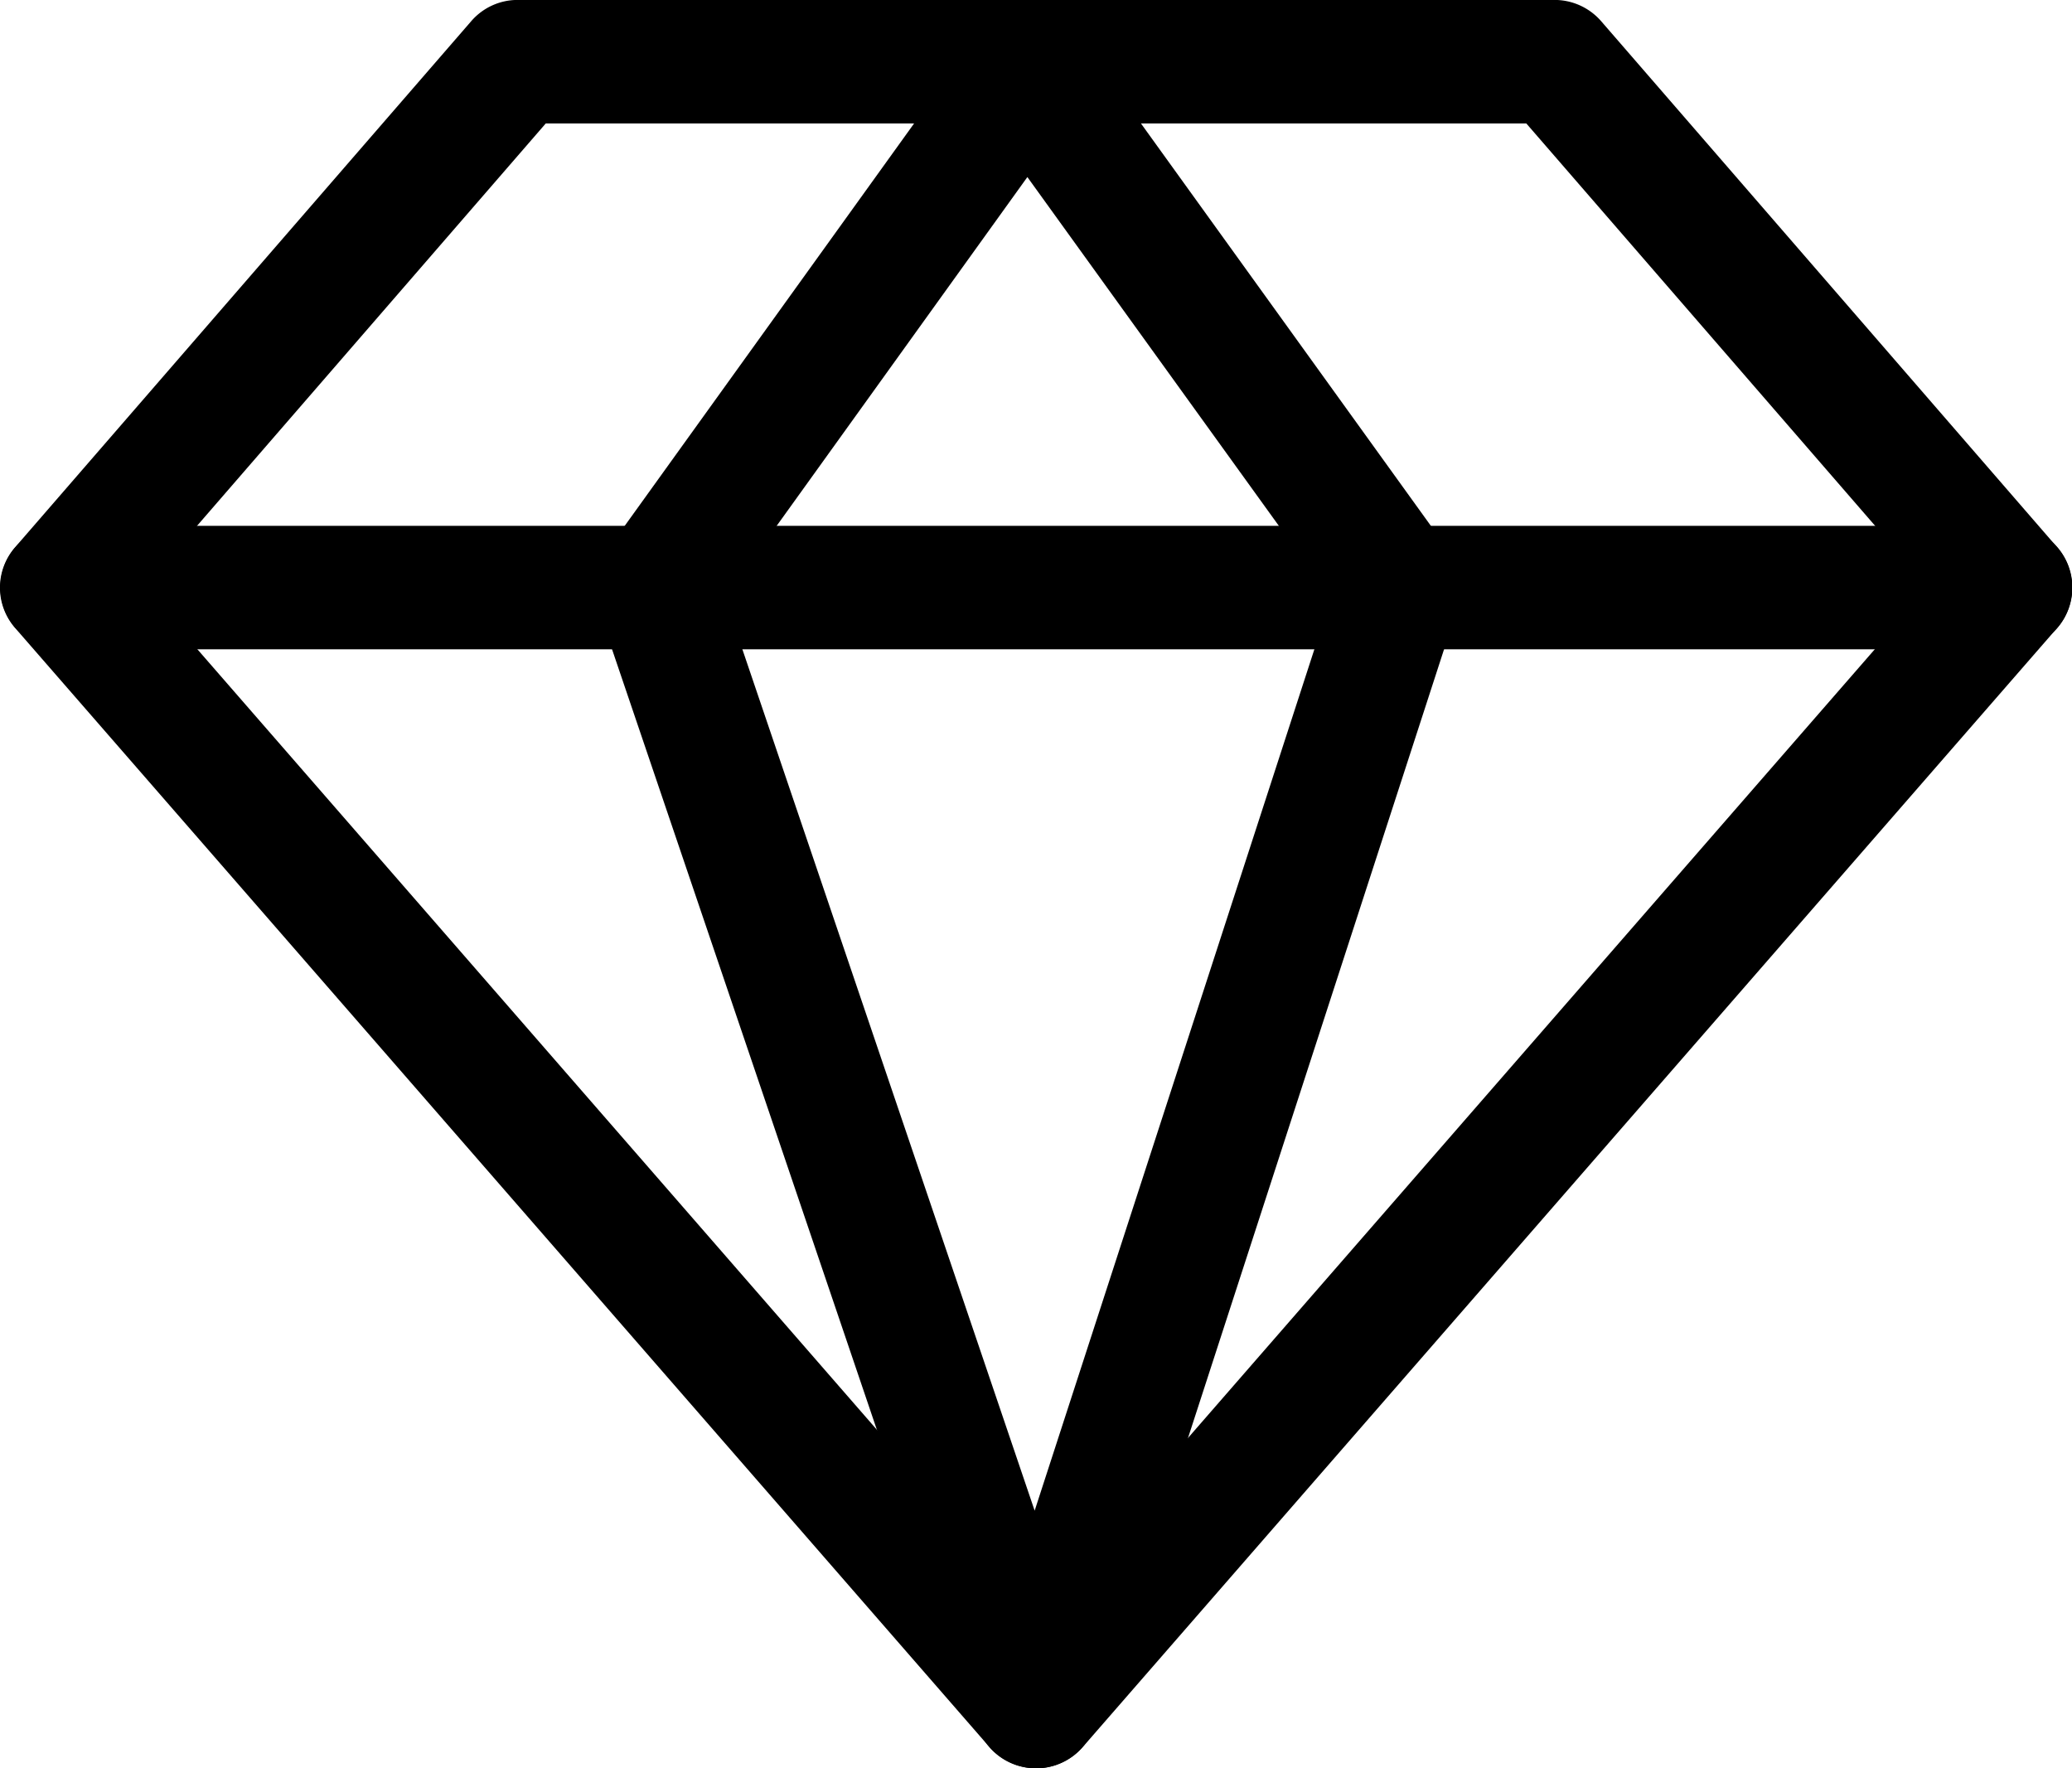
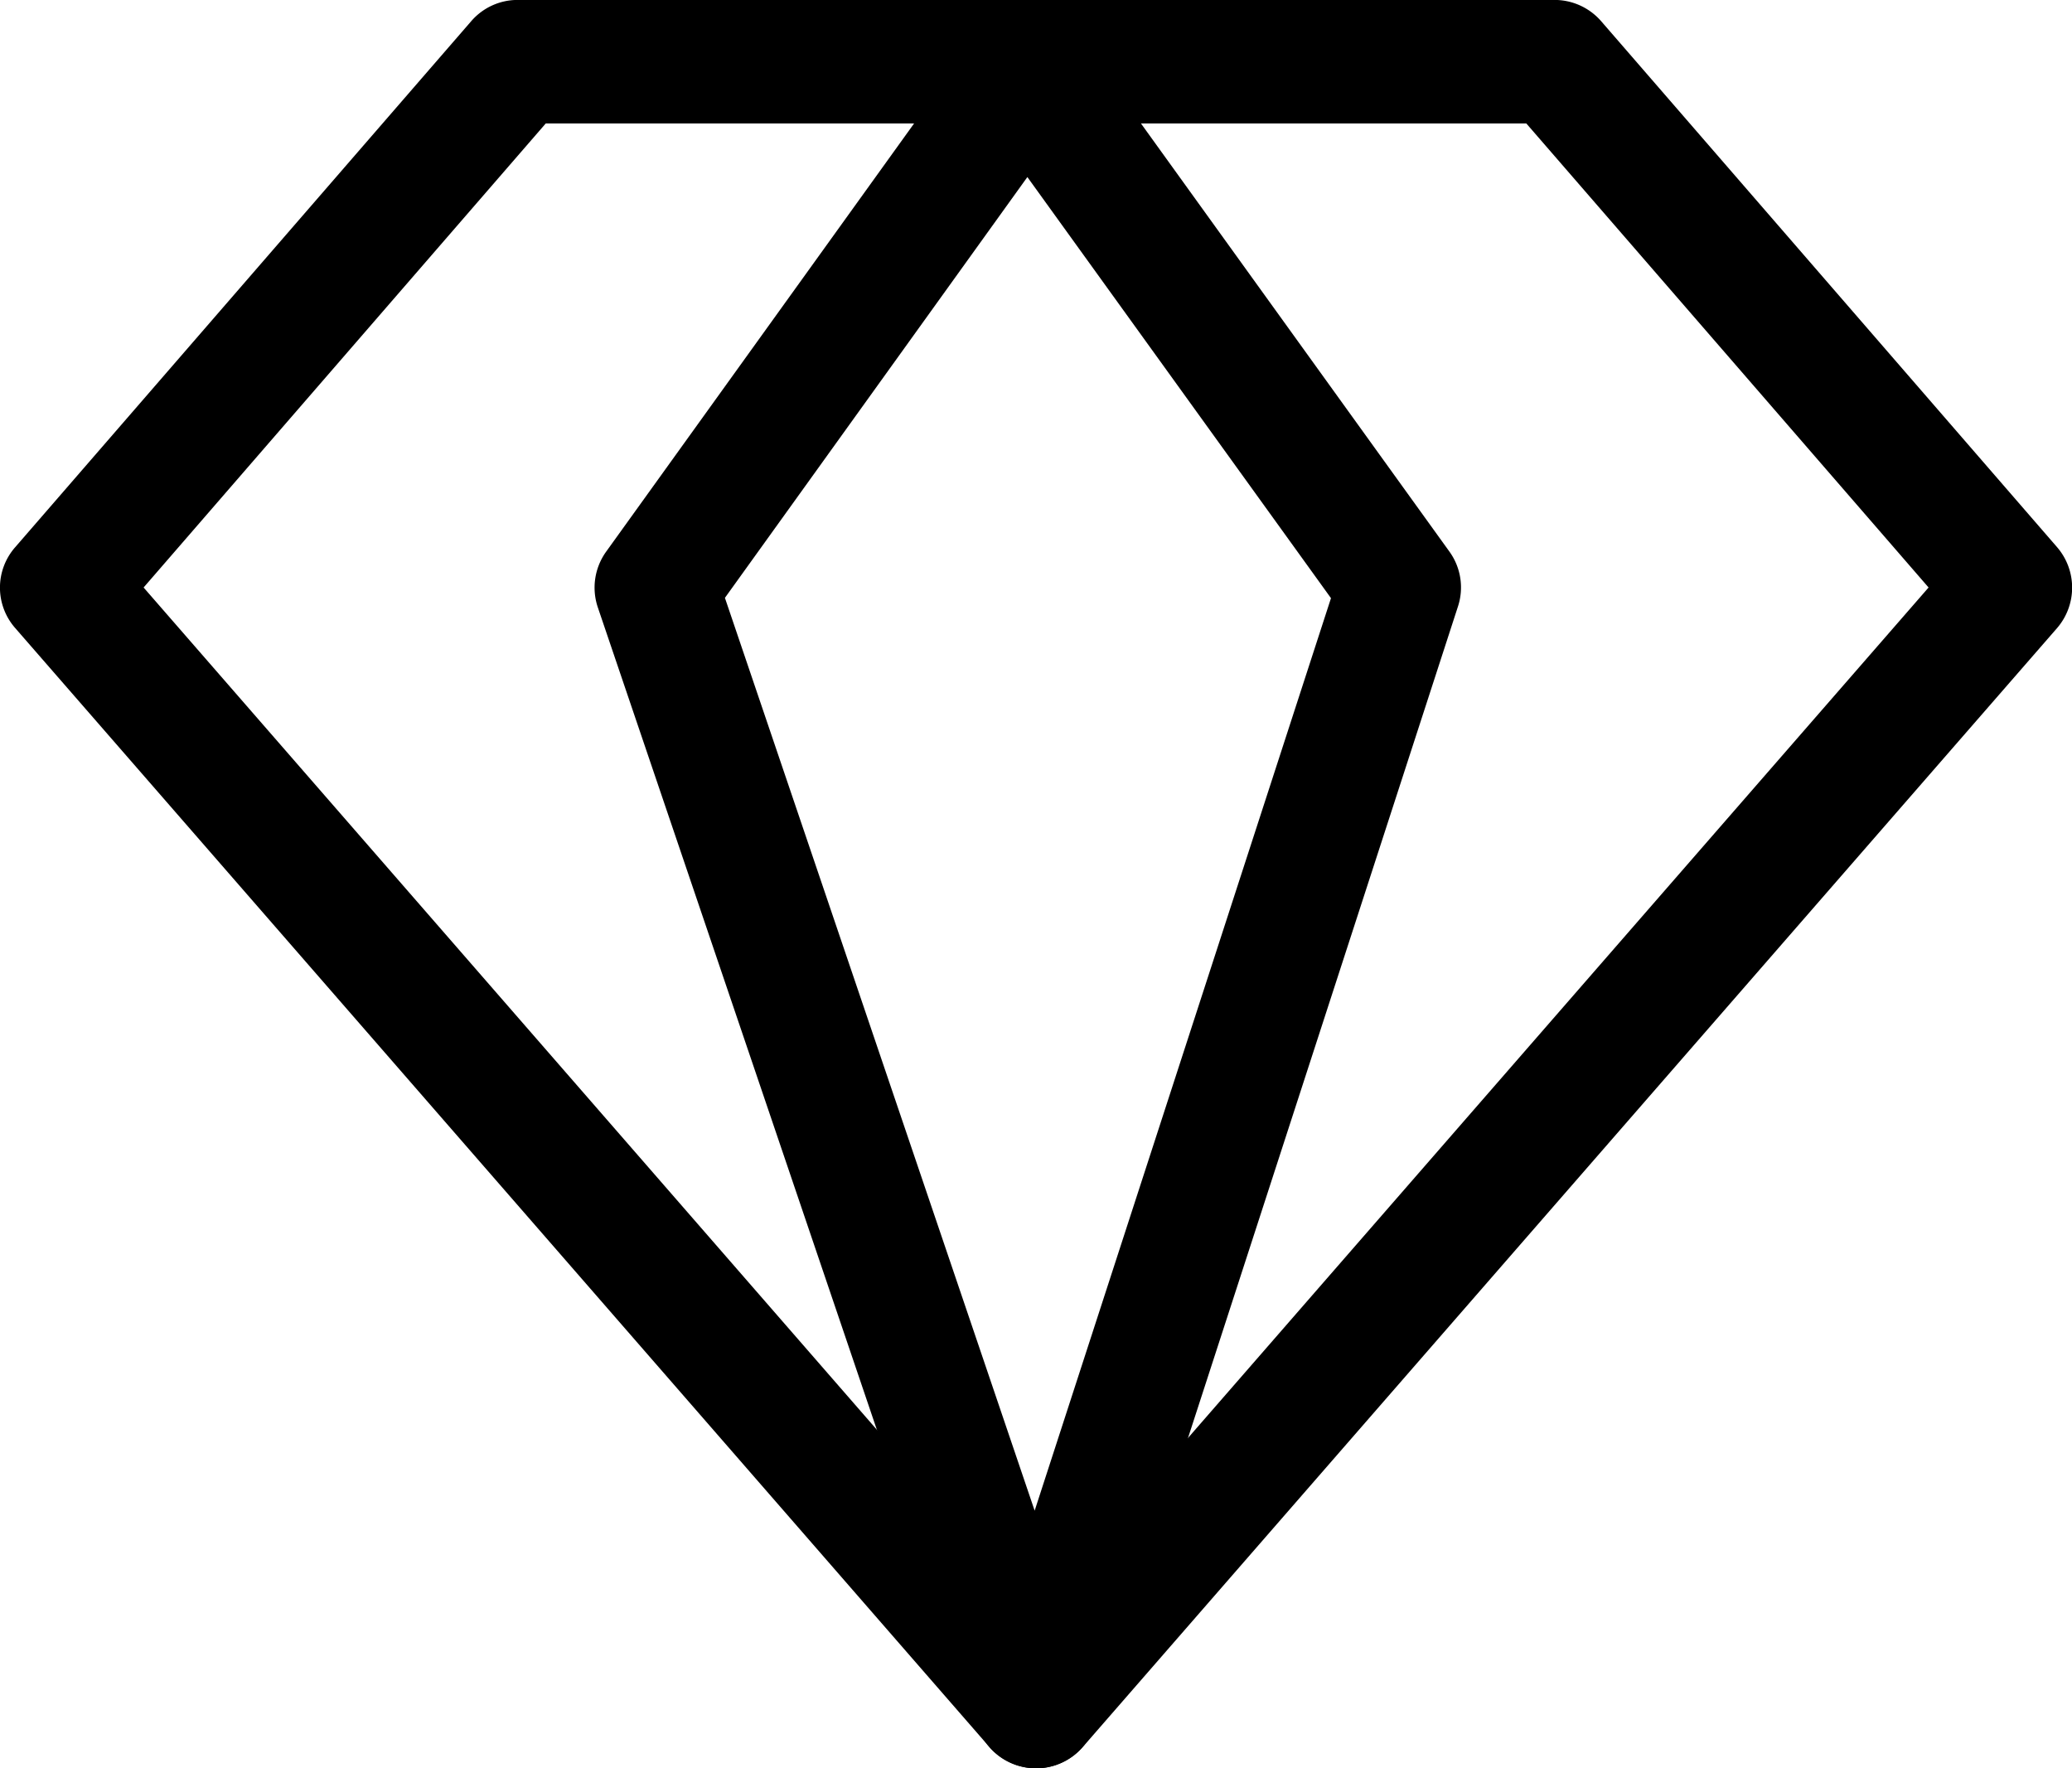
<svg xmlns="http://www.w3.org/2000/svg" width="33.836" height="28.874" viewBox="0 0 33.836 28.874">
  <g id="Group_2606" data-name="Group 2606" transform="translate(-4545.266 -1606.985)">
-     <path id="Path_11018" data-name="Path 11018" d="M4578.1,1632.1h-31.82a1.008,1.008,0,1,1,0-2.016h31.82a1.008,1.008,0,0,1,0,2.016Z" transform="translate(0 -14.513)" />
    <path id="Path_11019" data-name="Path 11019" d="M4562.184,1635.858a1.009,1.009,0,0,1-.76-.346l-15.909-18.271a1,1,0,0,1,0-1.322l7.445-8.587a1,1,0,0,1,.76-.348h16.931a1.009,1.009,0,0,1,.763.348l7.444,8.587a1.011,1.011,0,0,1,0,1.322l-15.911,18.271A1.009,1.009,0,0,1,4562.184,1635.858Zm-14.573-19.28,14.573,16.737,14.576-16.737-6.569-7.577h-16.013Z" transform="translate(0)" />
    <path id="Path_11020" data-name="Path 11020" d="M4578.594,1636.129a1.008,1.008,0,0,1-.956-.684l-6.2-18.271a1.007,1.007,0,0,1,.136-.912l6.061-8.427a1,1,0,0,1,.817-.42h0a1.011,1.011,0,0,1,.819.418l6.072,8.427a1,1,0,0,1,.14.9l-5.932,18.27a1.007,1.007,0,0,1-.951.7Zm-5.081-19.112,5.058,14.905,4.839-14.9-4.958-6.876Z" transform="translate(-16.409 -0.27)" />
  </g>
</svg>